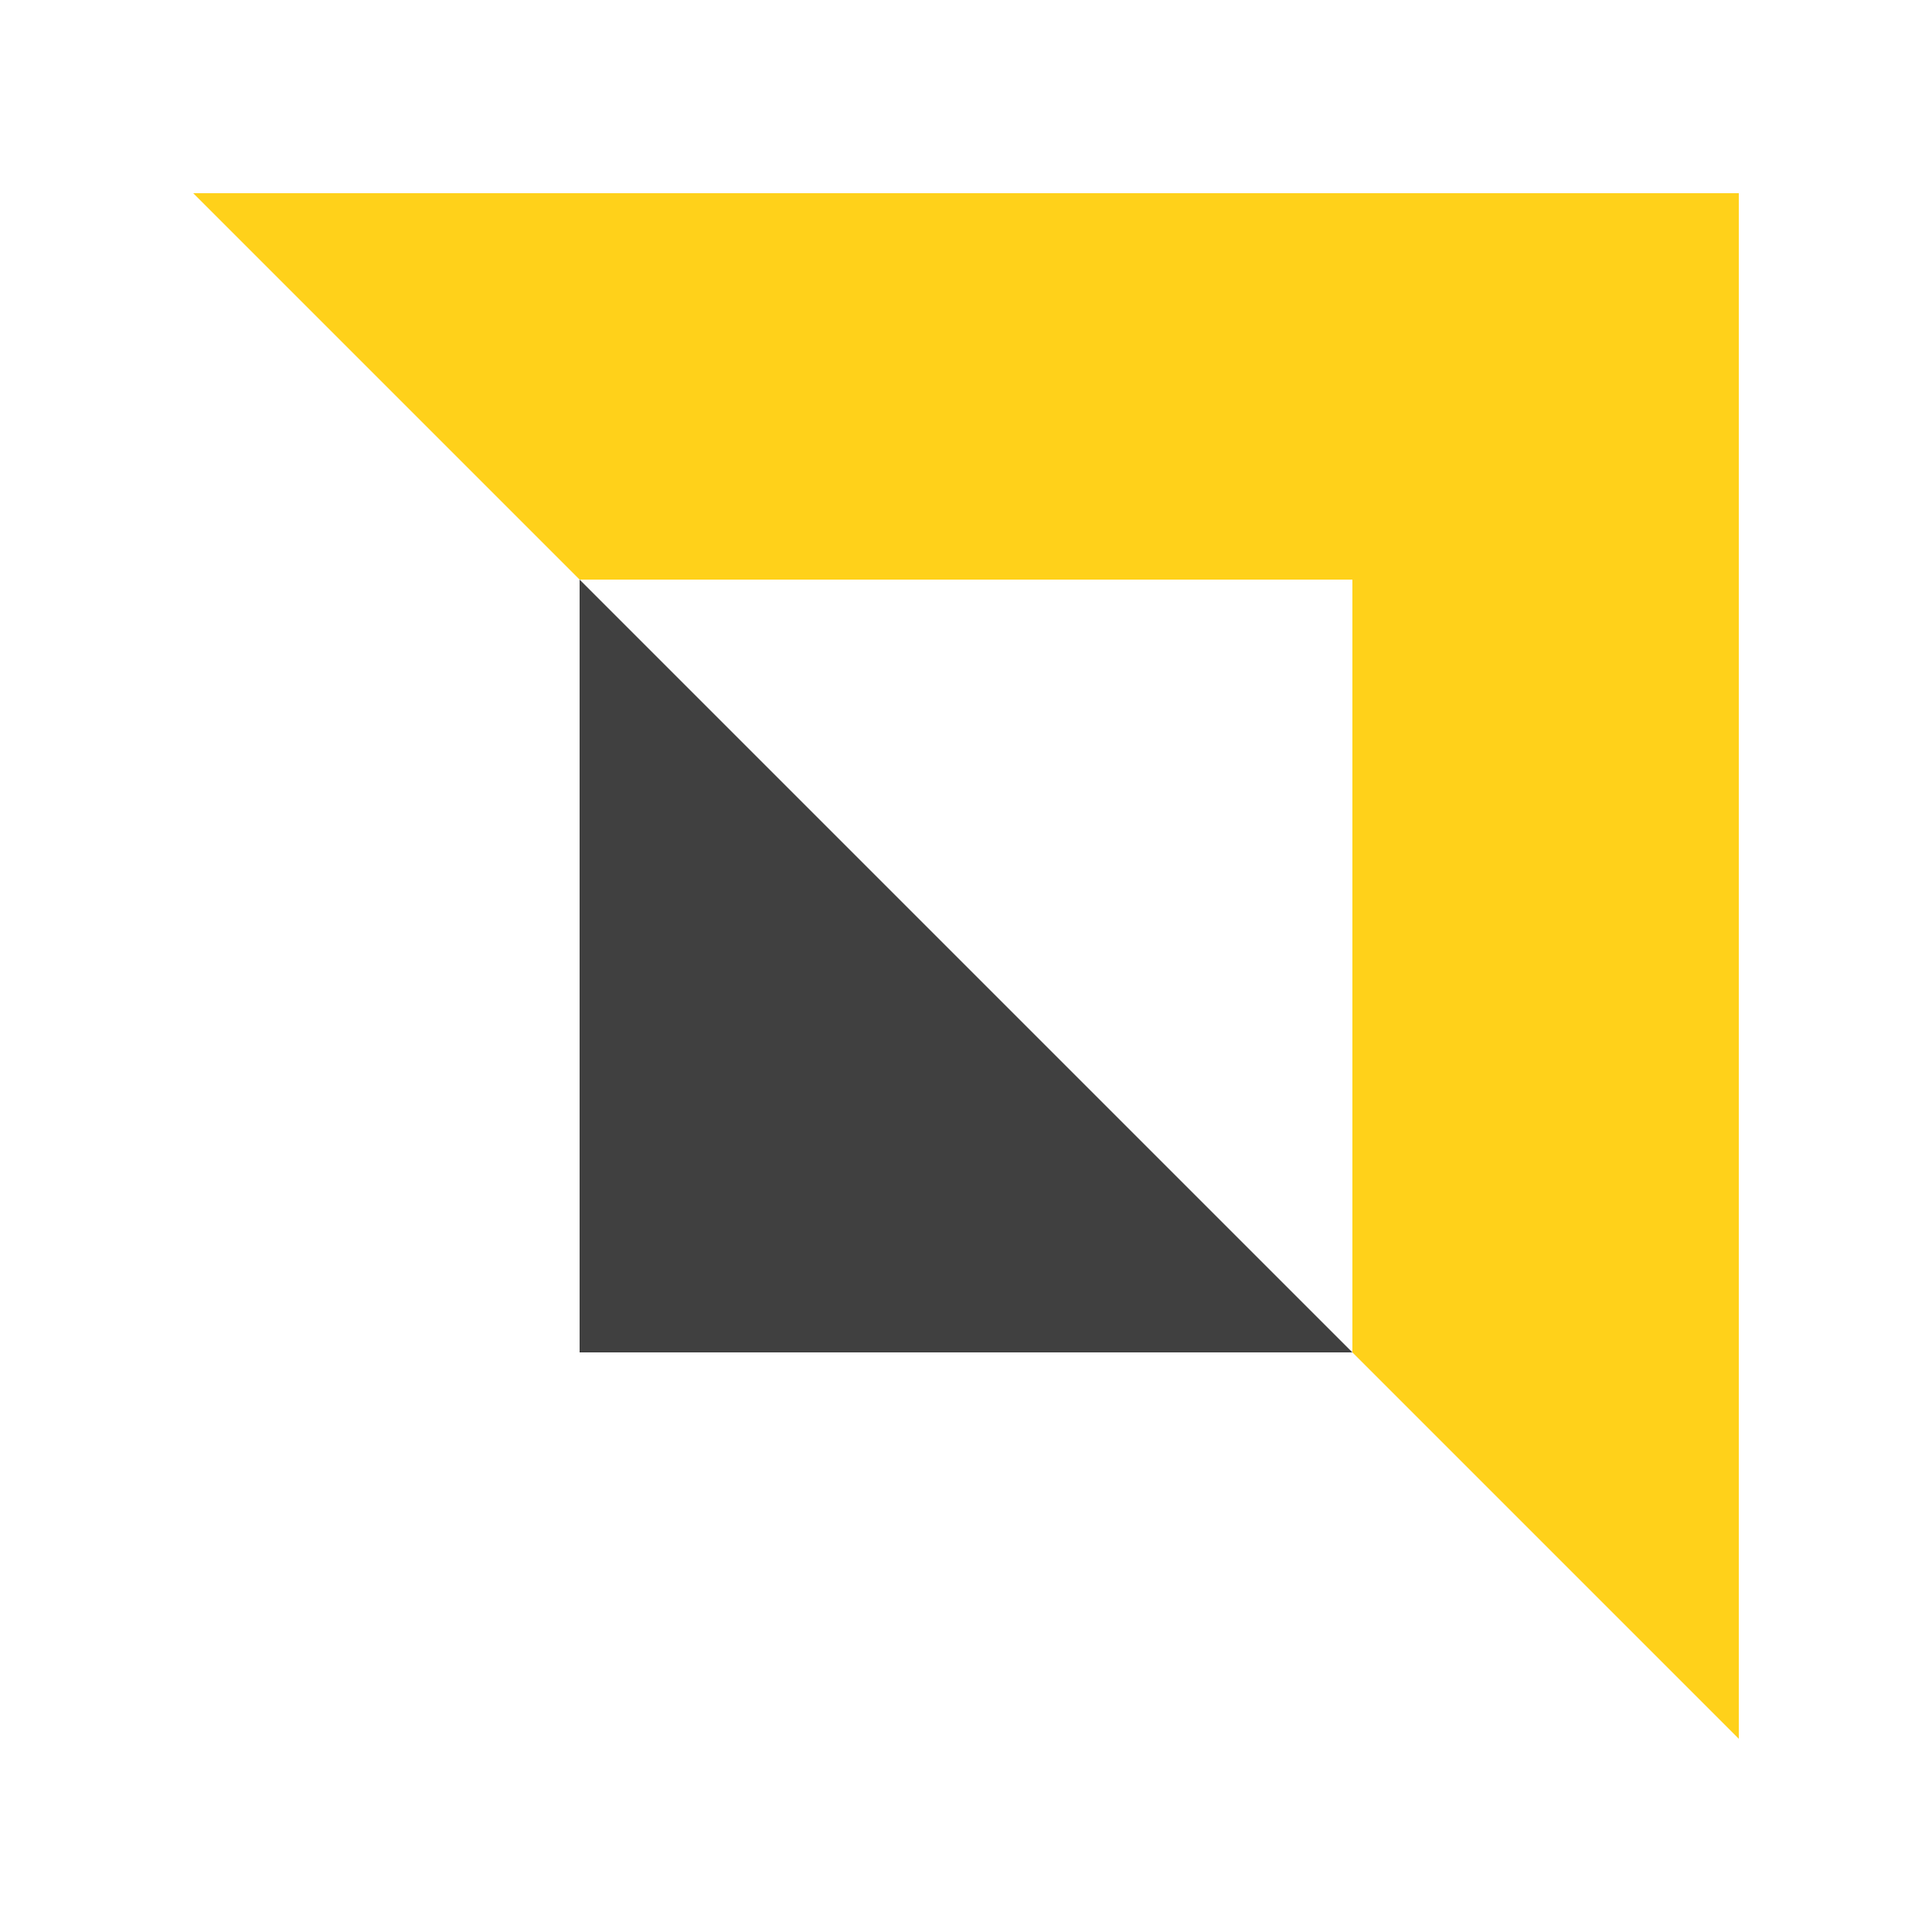
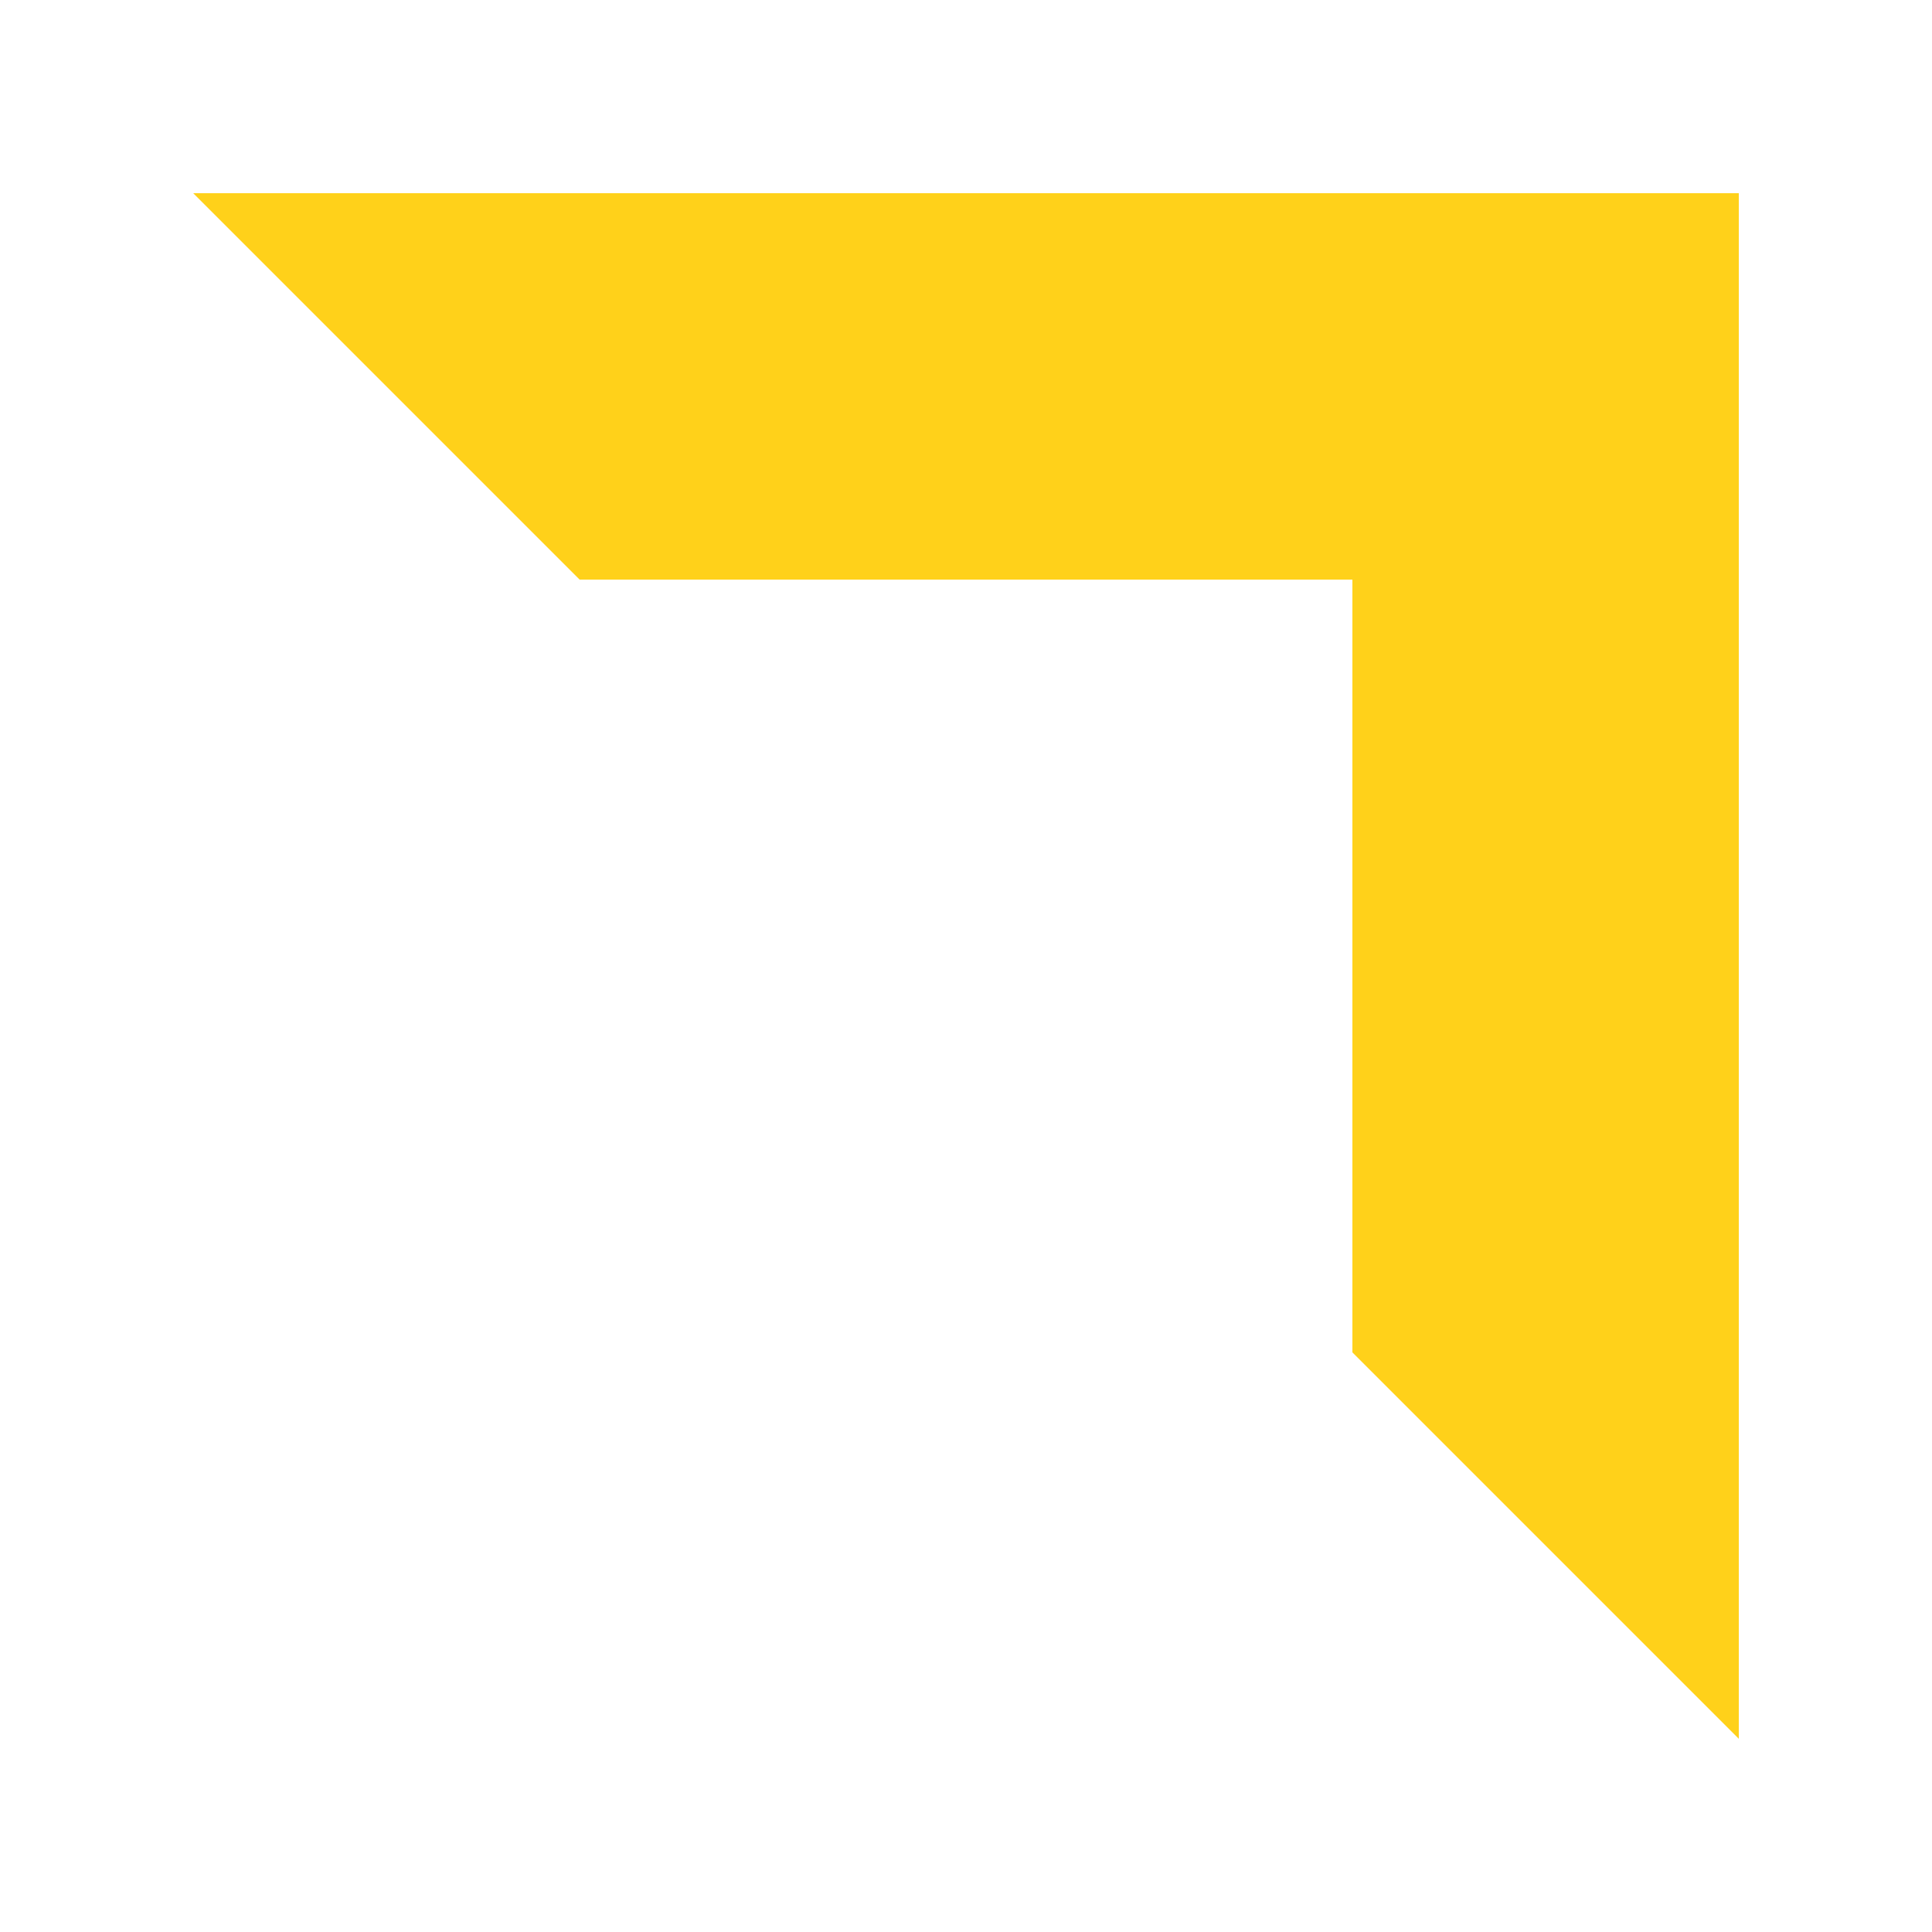
<svg xmlns="http://www.w3.org/2000/svg" width="80" height="80" viewBox="0 0 80 80" fill="none">
  <desc>
			Created with Pixso.
	</desc>
  <defs>
    <clipPath id="clip226_12184">
      <rect id="Icon" rx="0" width="79" height="79" transform="translate(0.5 0.5)" fill="white" fill-opacity="0" />
    </clipPath>
  </defs>
  <g clip-path="url(#clip226_12184)">
-     <path id="Rectangle 8" d="M56 56L24 56L24 24L56 56Z" fill="#404040" fill-opacity="1" fill-rule="nonzero" />
    <path id="Subtract" d="M72 8L8 8L24 24L56 24L56 56L72 72L72 8Z" fill="#FFD11A" fill-opacity="1" fill-rule="nonzero" />
  </g>
</svg>